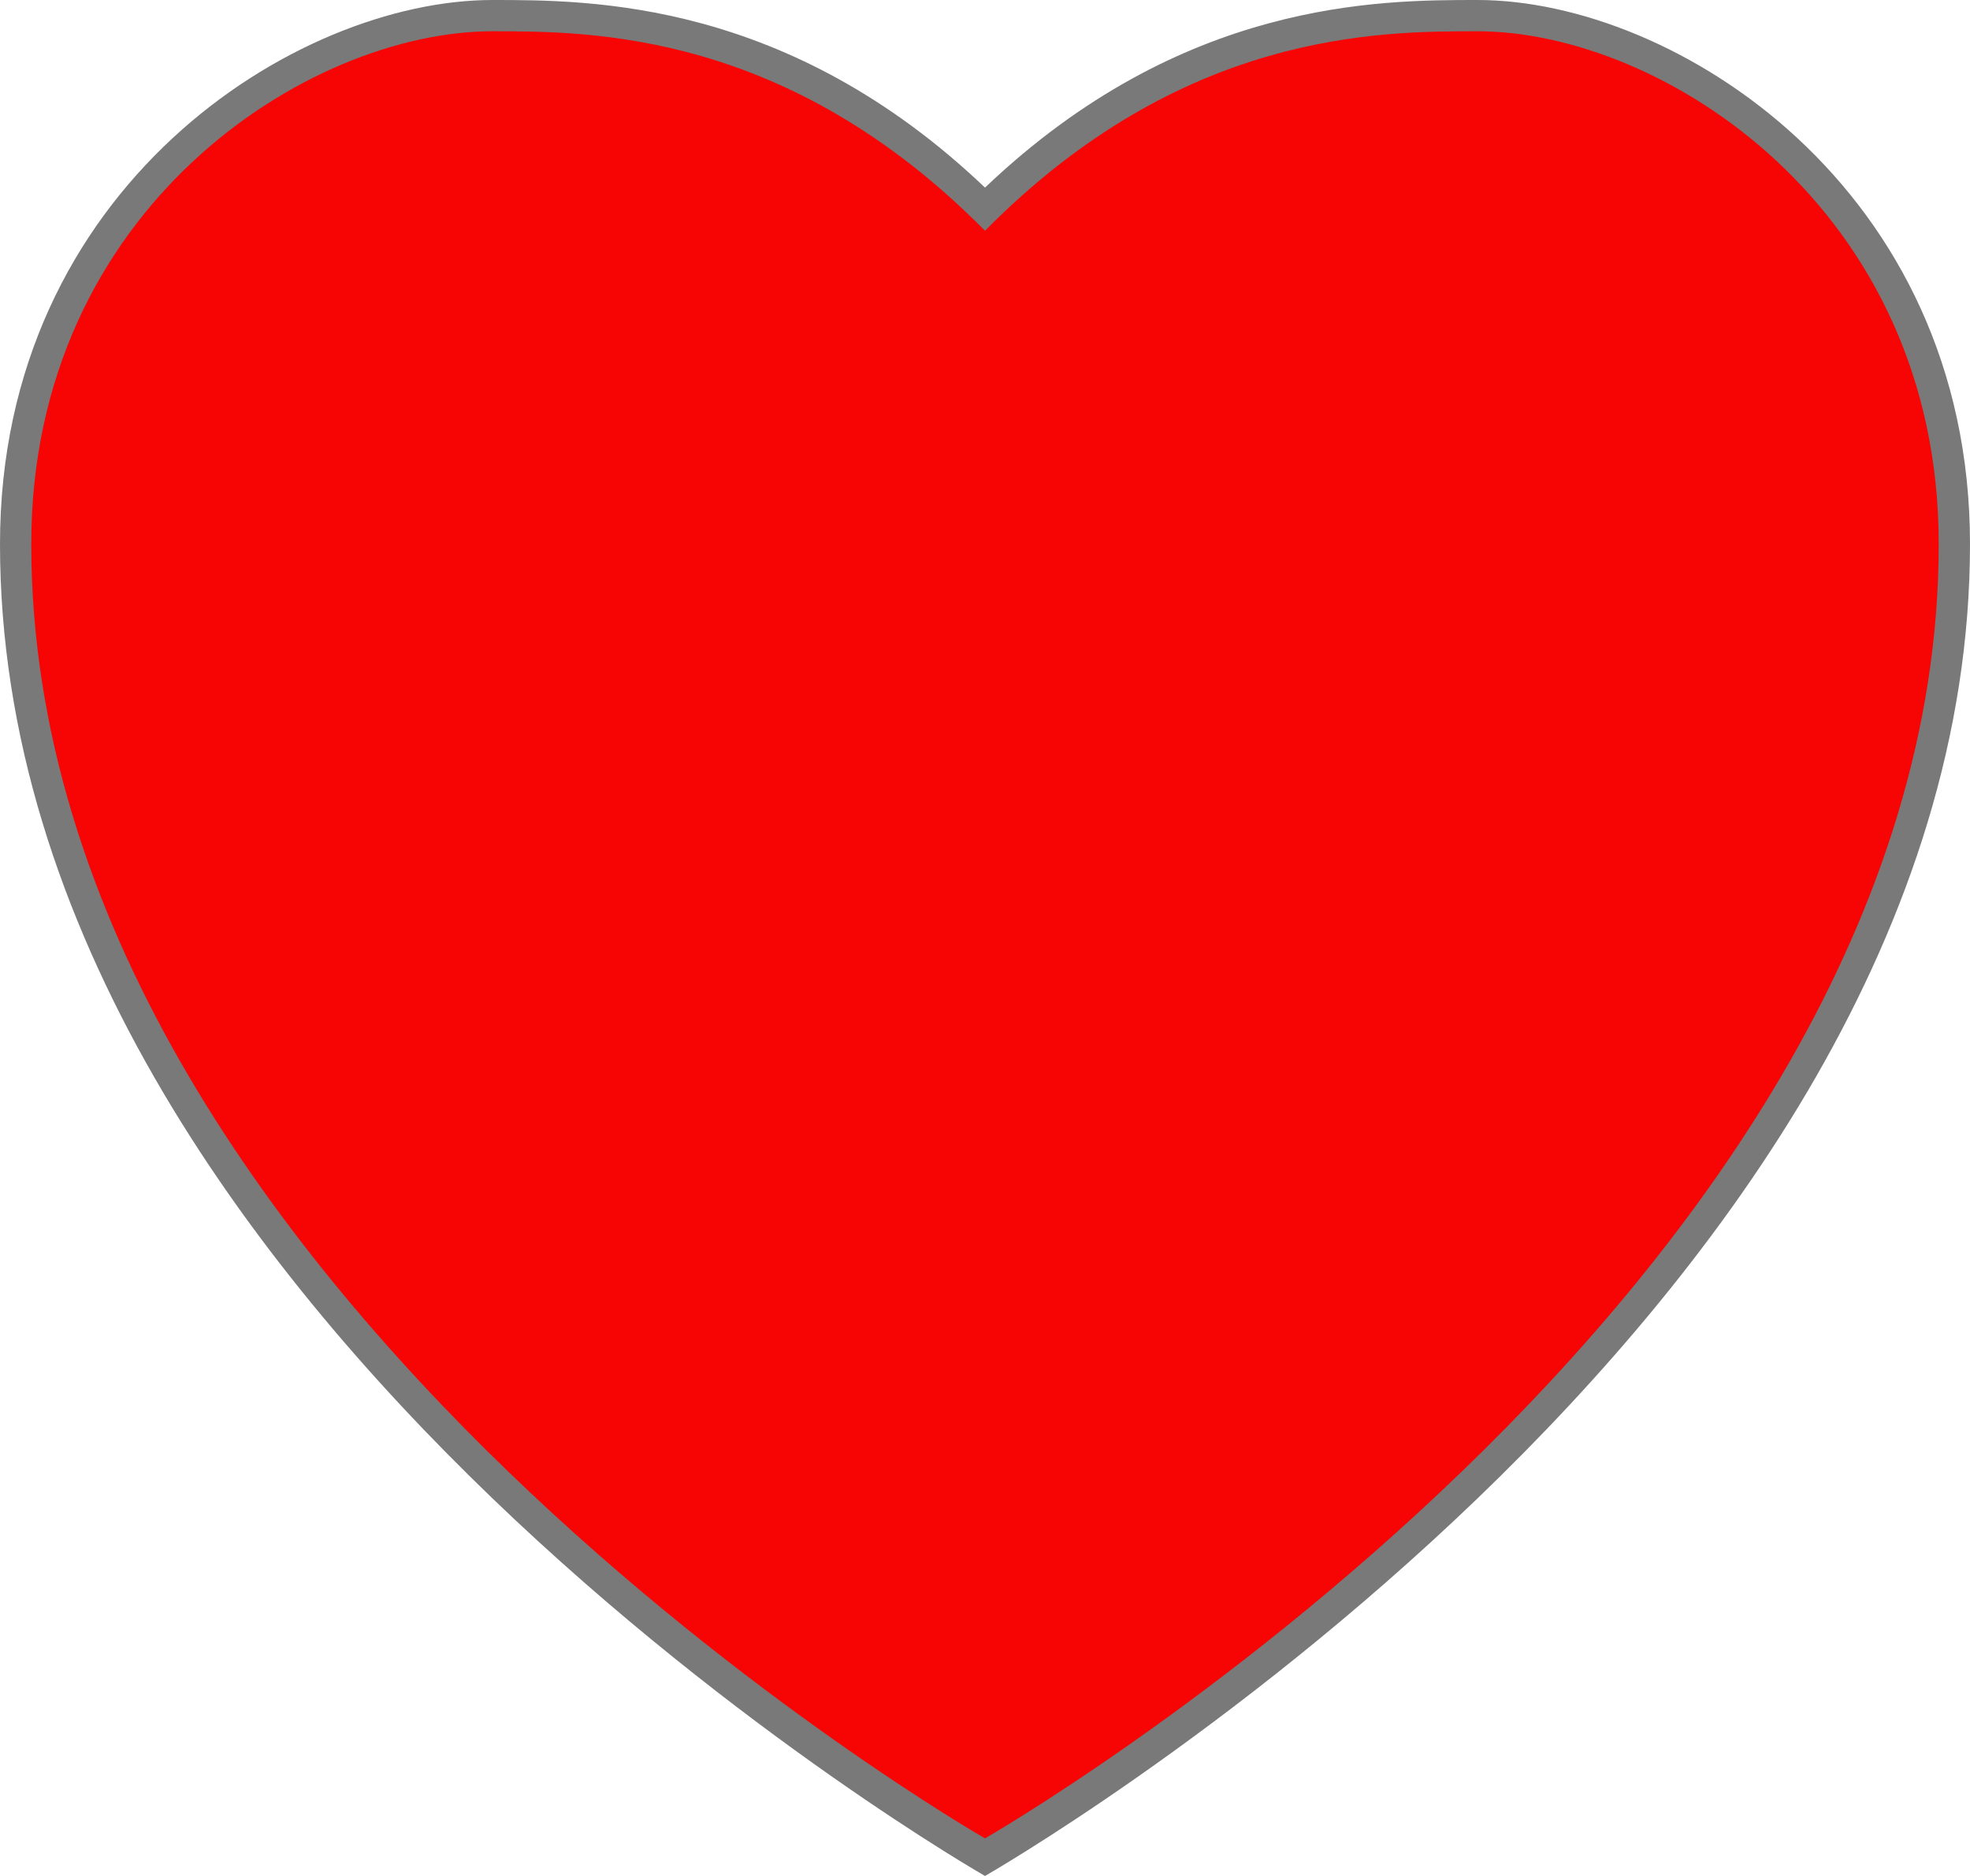
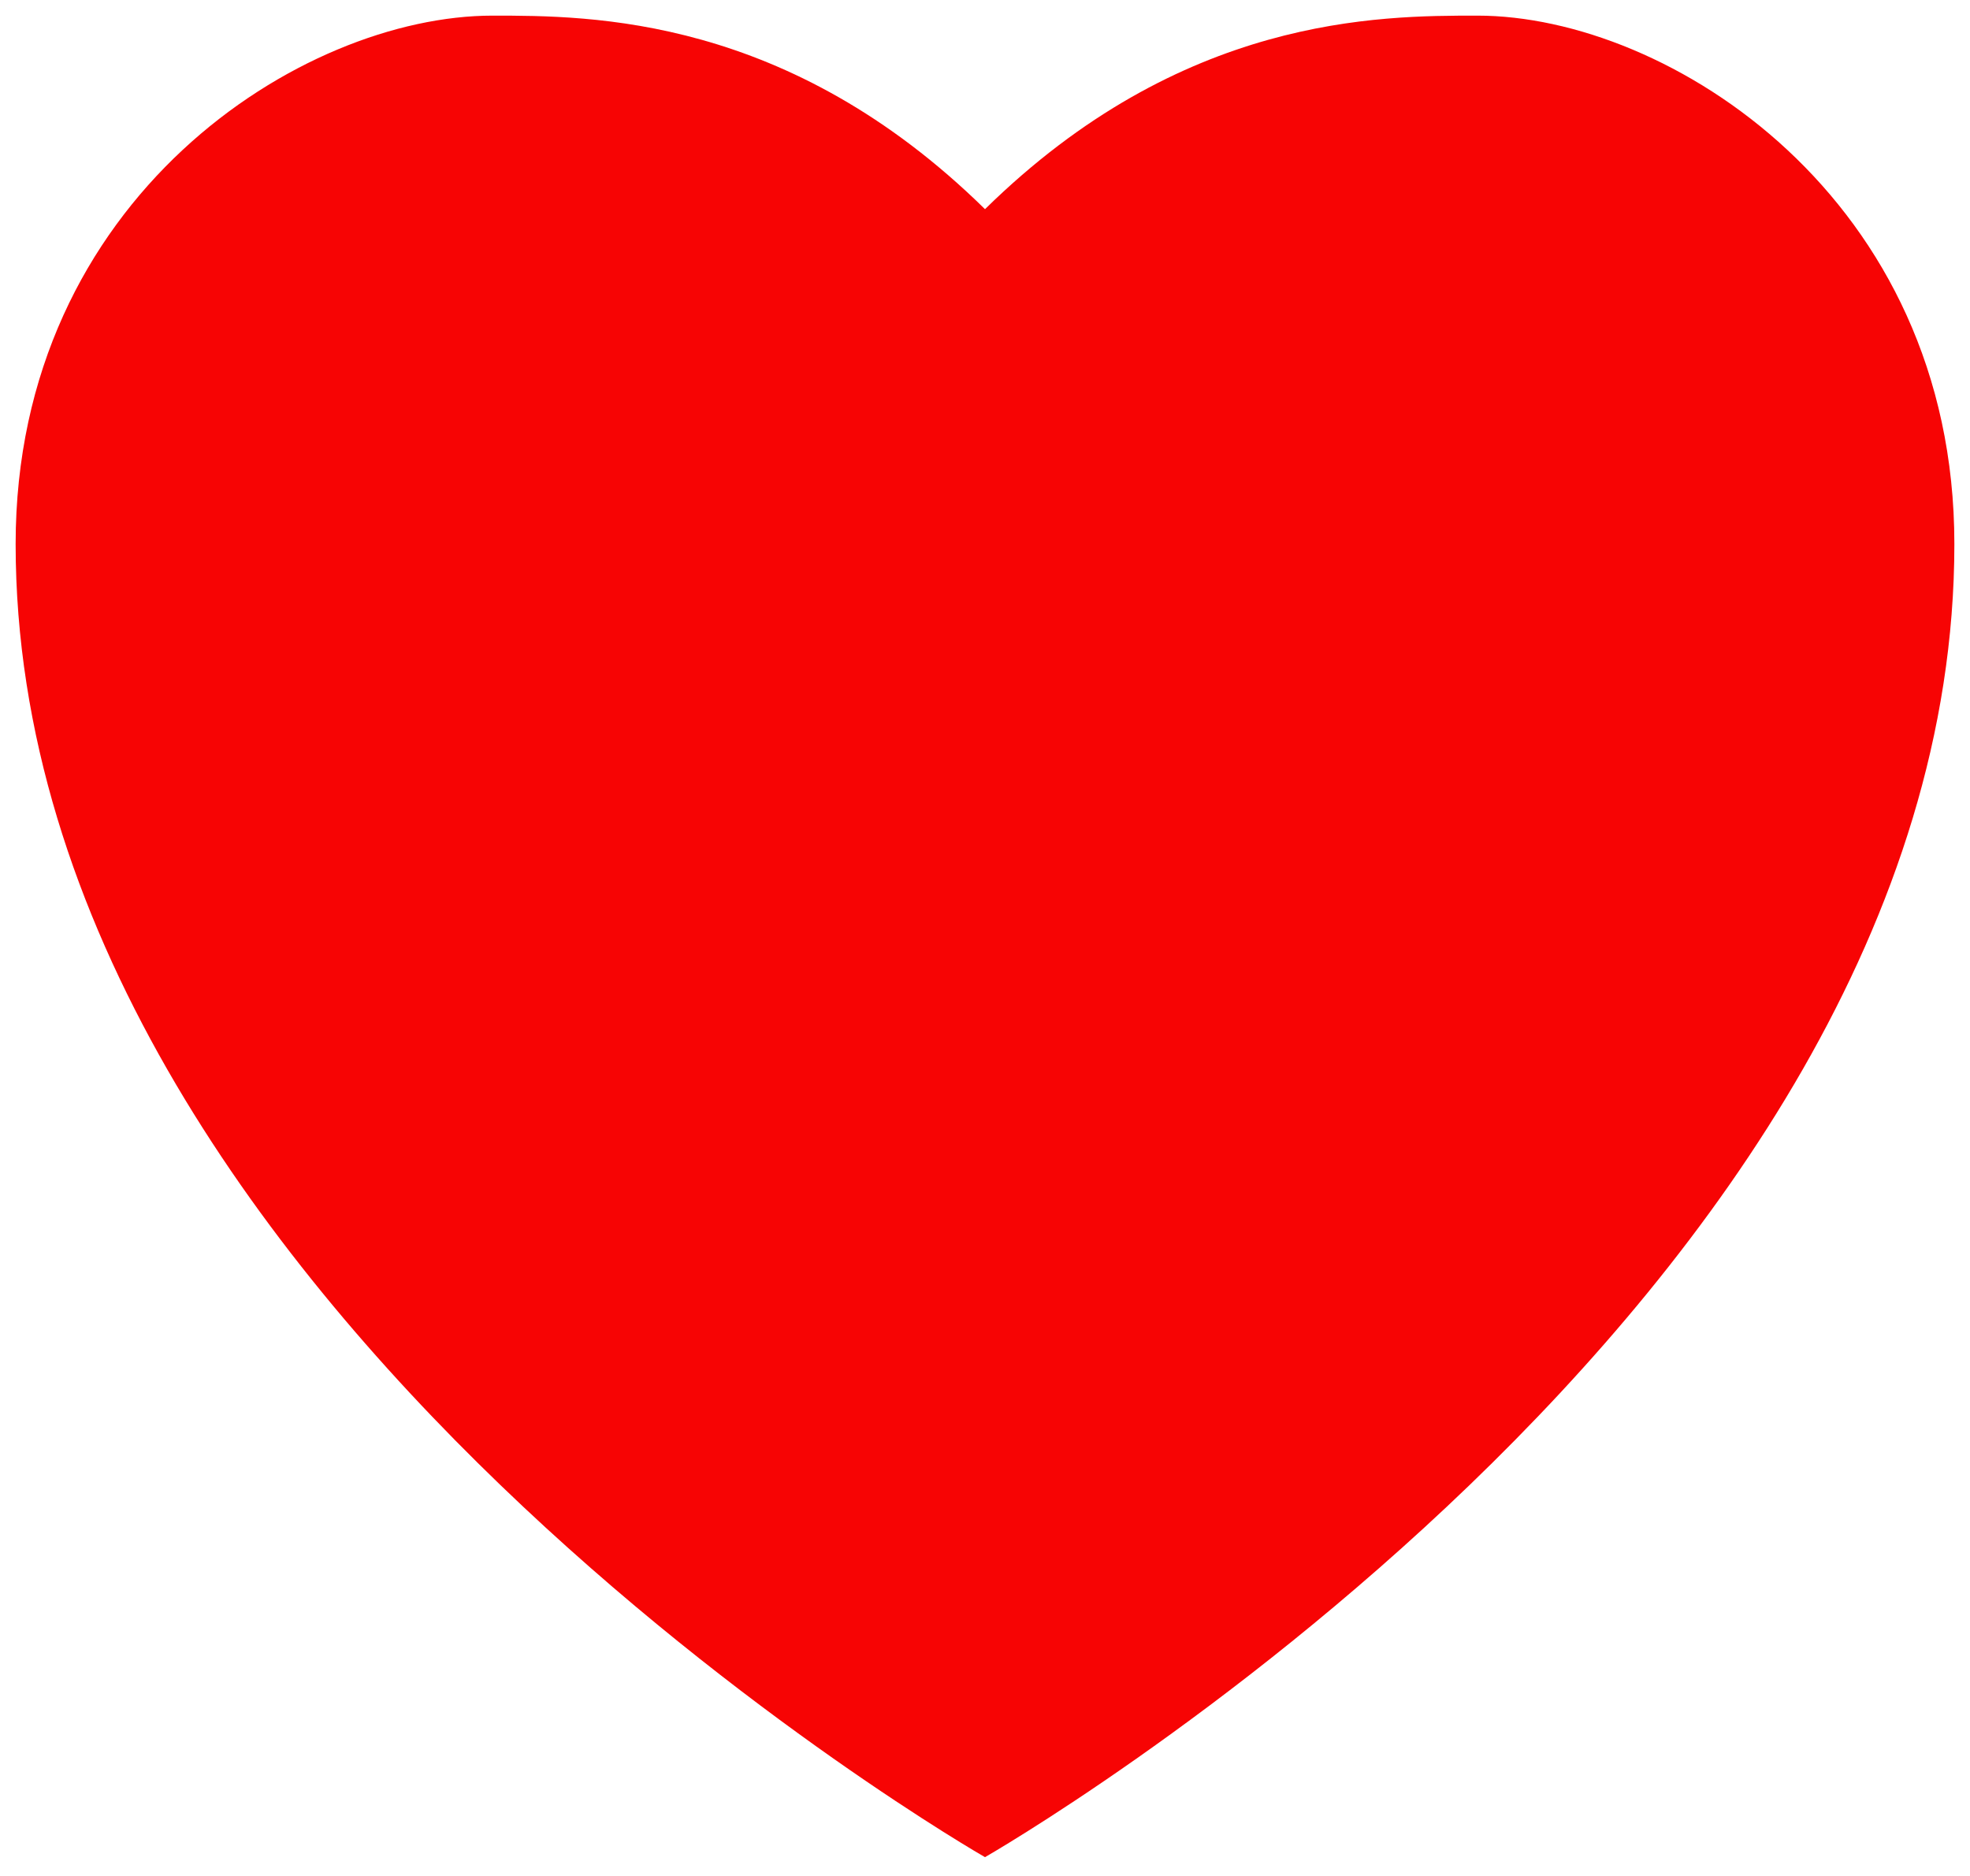
<svg xmlns="http://www.w3.org/2000/svg" version="1.1" width="63px" height="60px">
  <g transform="matrix(1 0 0 1 -543 -270 )">
    <path d="M 574.5 276.69  C 568.2 270.5  561.9 270.5  558.75 270.5  C 552.65 270.5  543.5 276.328  543.5 287.4  C 543.5 311.653  574.5 329.399  574.5 329.399  C 574.5 329.399  605.5 311.653  605.5 287.4  C 605.5 276.328  596.35 270.5  590.25 270.5  C 587.1 270.5  580.8 270.5  574.5 276.69  Z " fill-rule="nonzero" fill="#f70404" stroke="none" />
-     <path d="M 574.5 276  C 568.2 270  561.9 270  558.75 270  C 552.45 270  543 276  543 287.4  C 543 312  574.5 330  574.5 330  C 574.5 330  606 312  606 287.4  C 606 276  596.55 270  590.25 270  C 587.1 270  580.8 270  574.5 276  Z M 574.5 277.381  C 580.8 271  587.1 271  590.25 271  C 596.15 271  605 276.655  605 287.4  C 605 311.306  574.5 328.798  574.5 328.798  C 574.5 328.798  544 311.306  544 287.4  C 544 276.655  552.85 271  558.75 271  C 561.9 271  568.2 271  574.5 277.381  Z " fill-rule="nonzero" fill="#797979" stroke="none" />
  </g>
</svg>